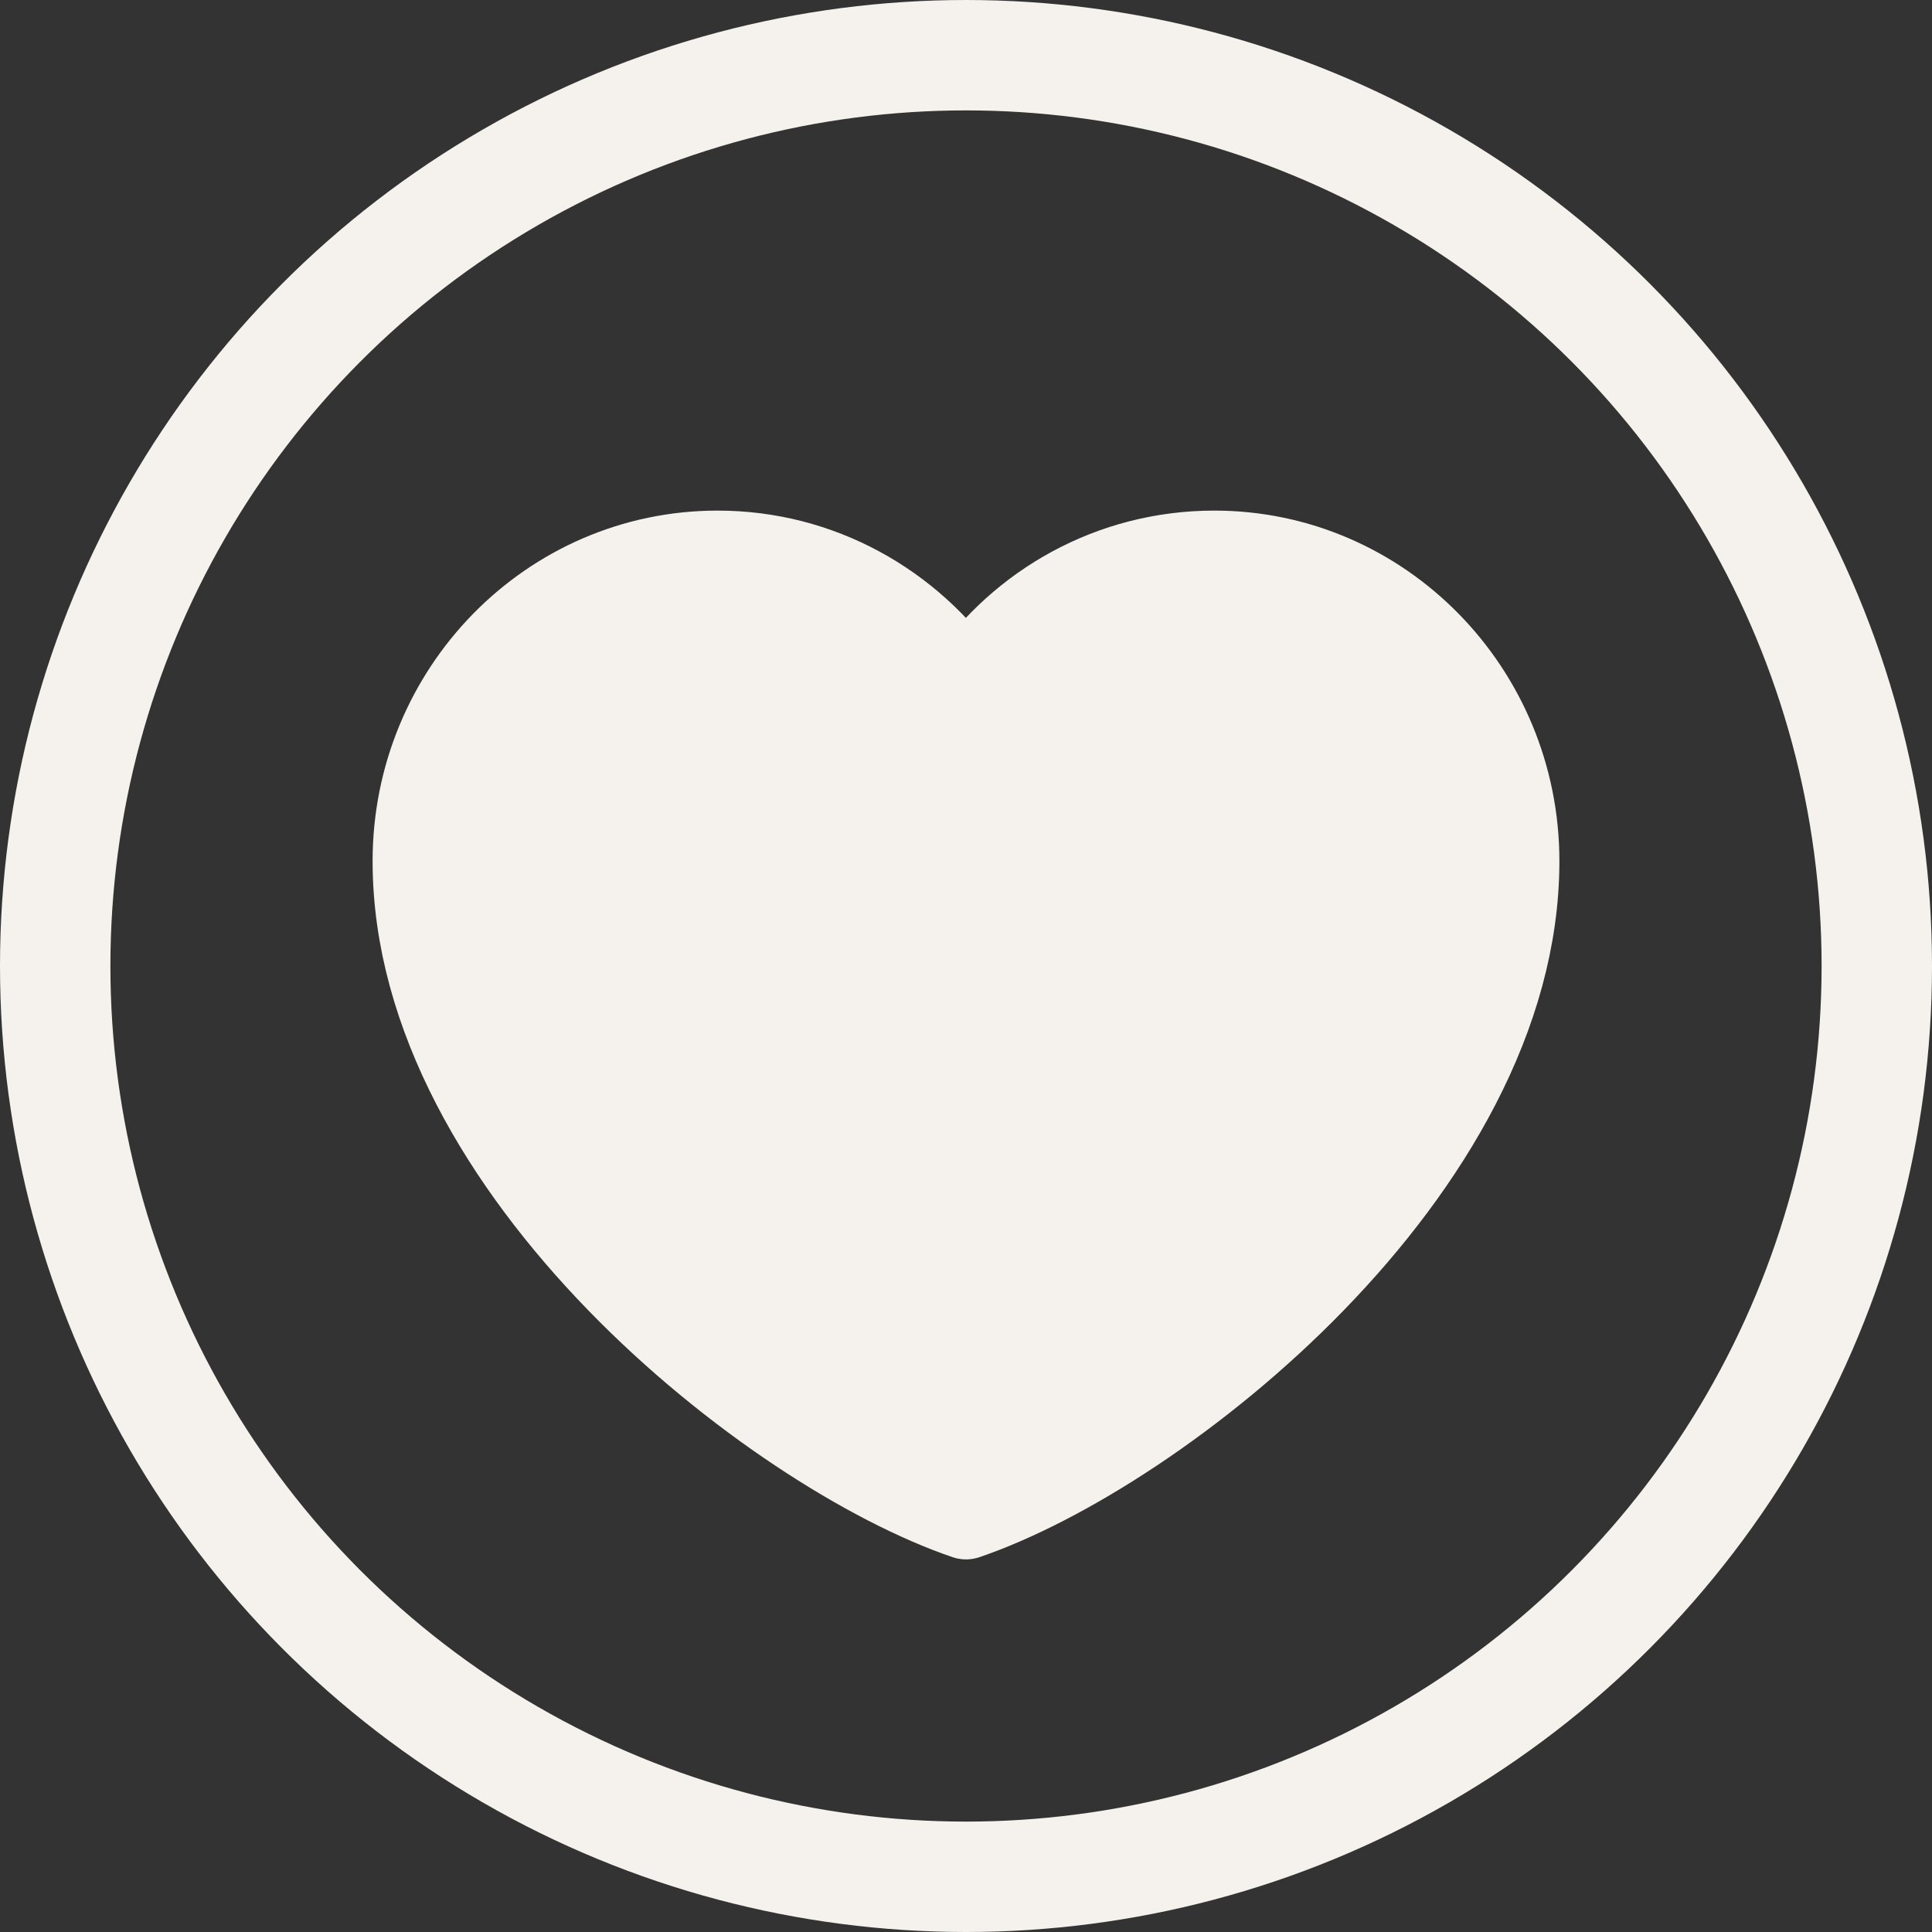
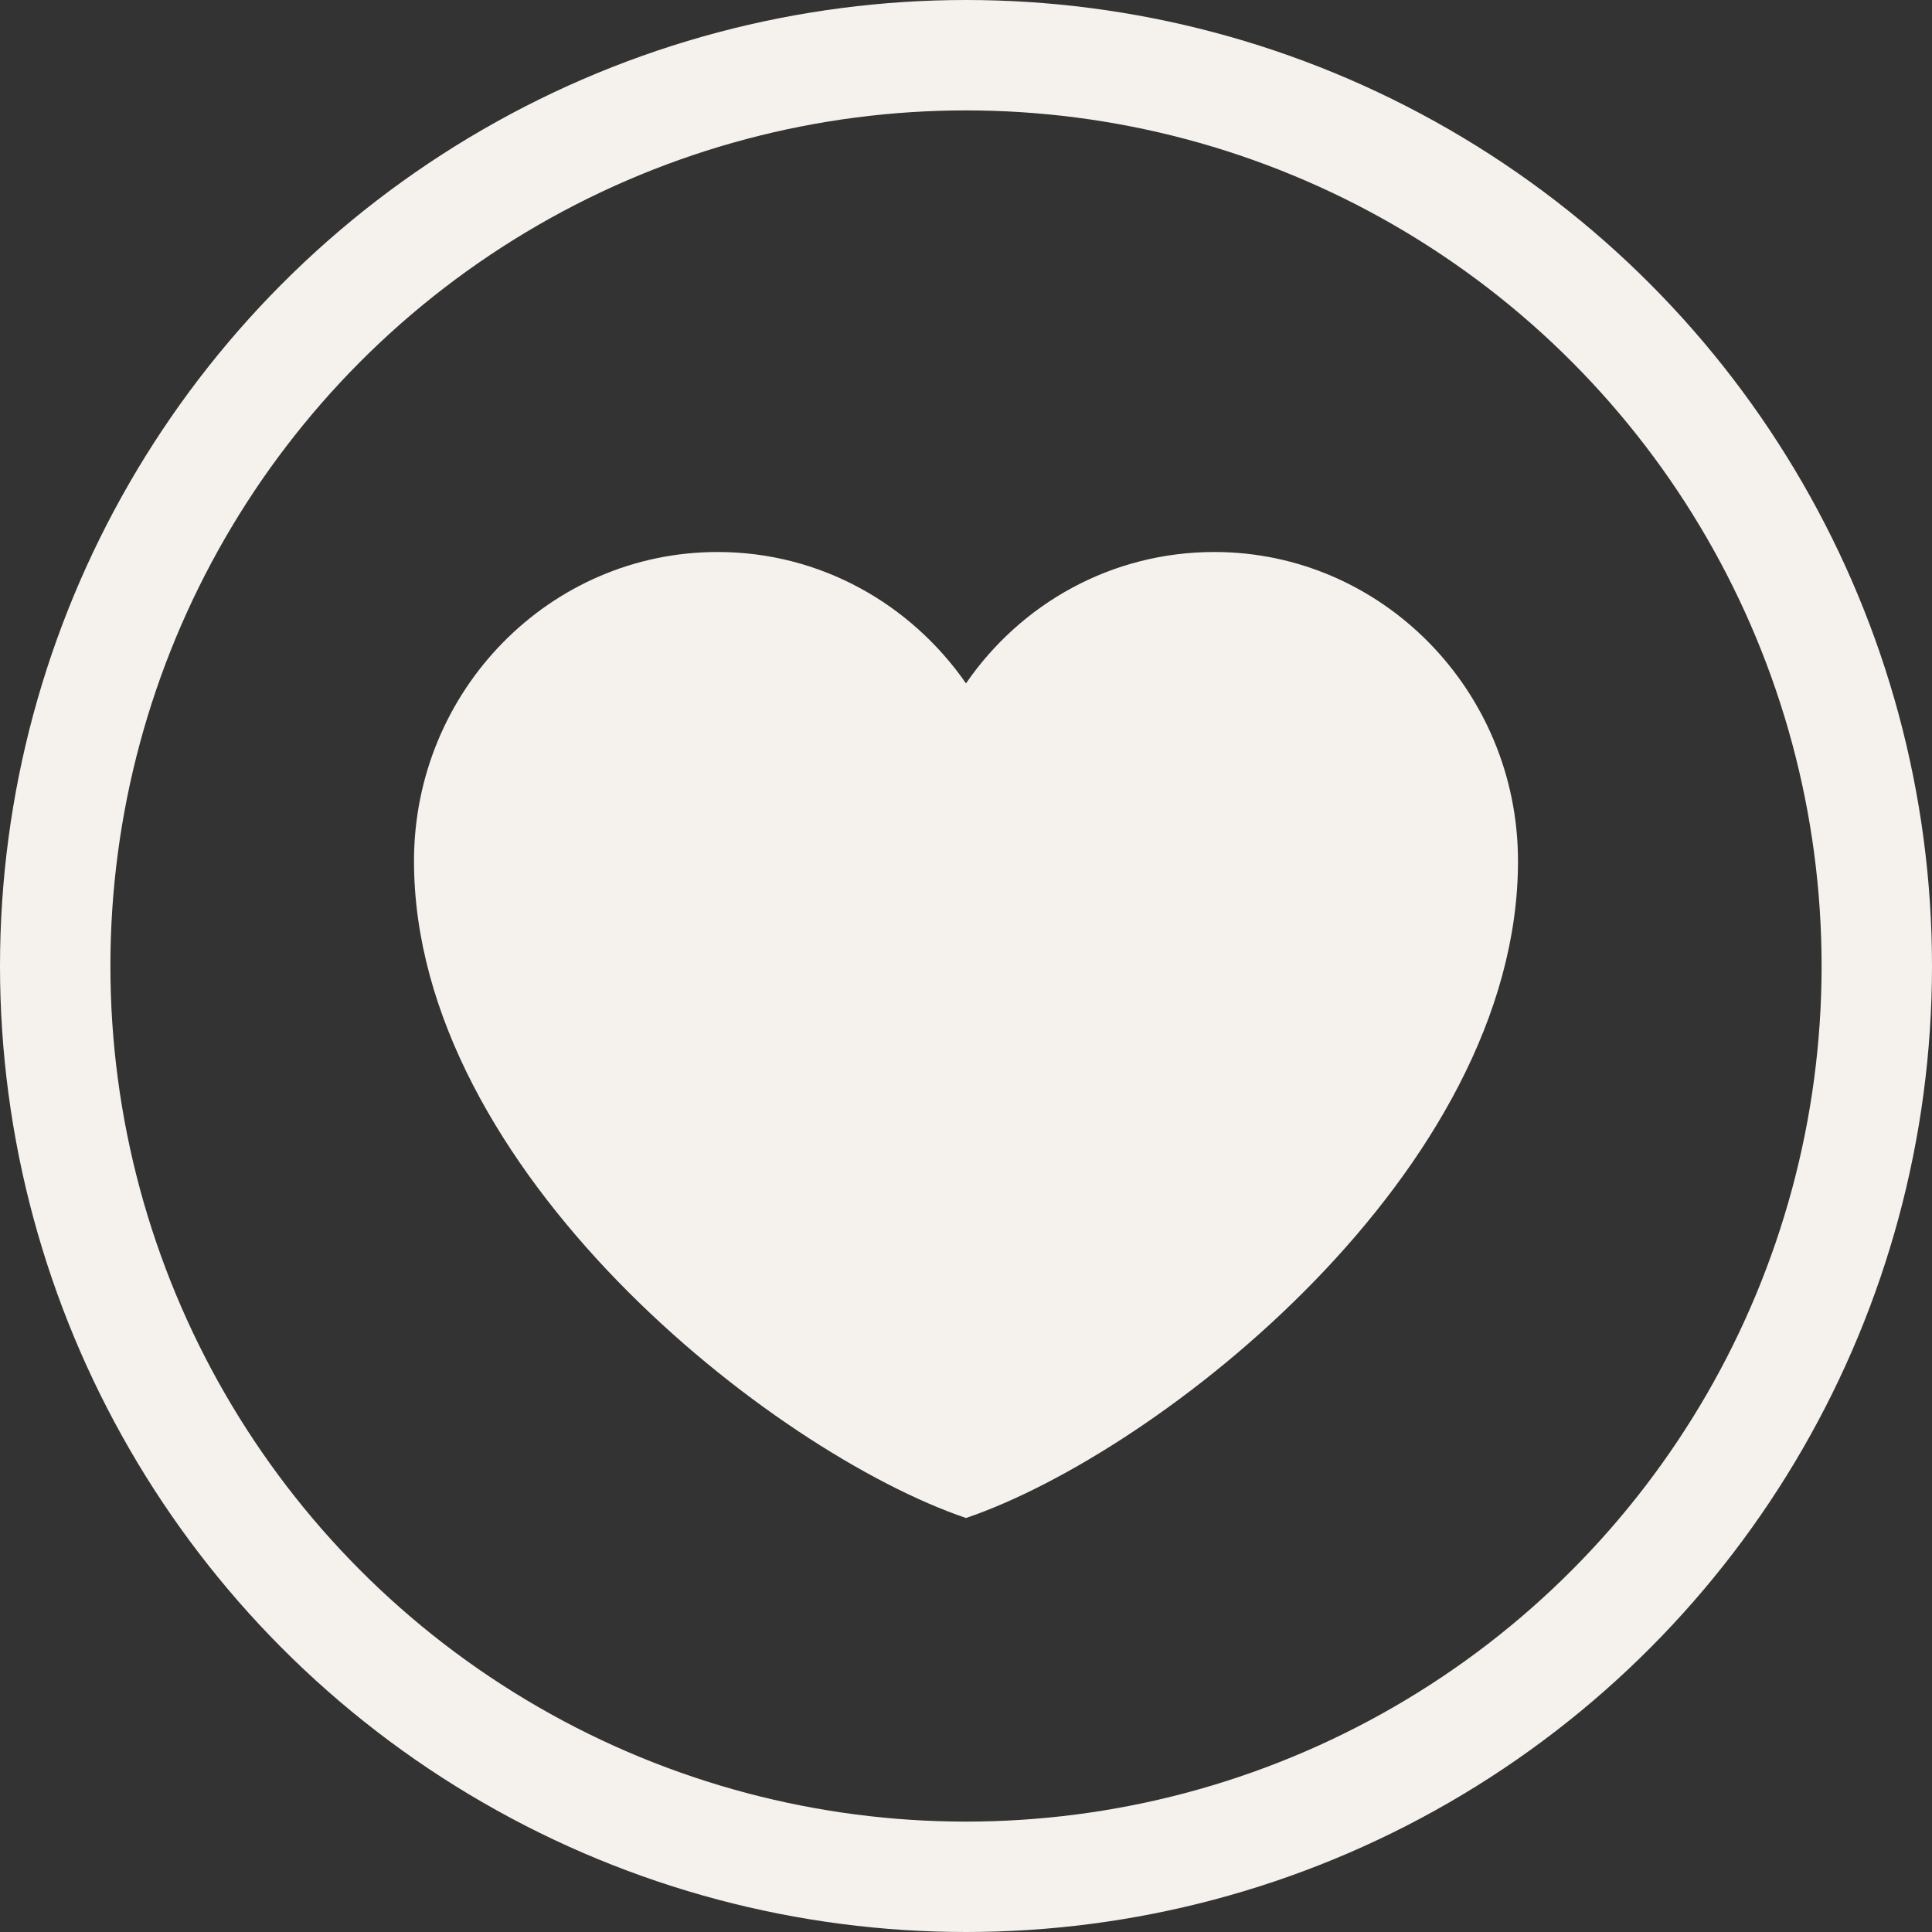
<svg xmlns="http://www.w3.org/2000/svg" width="35" height="35" viewBox="0 0 35 35" fill="none">
  <rect x="0" y="0" width="35" height="35" fill="#333333" stroke="none" />
  <desc> Created with Pixso. </desc>
  <defs />
  <circle id="Эллипс 23" cx="17.5" cy="17.5" r="16.5" stroke="#F5F2ED" stroke-opacity="1" stroke-width="2" />
  <path id="path" d="M13 10C9.96 10 7.5 12.51 7.5 15.6C7.5 21.21 14 26.31 17.5 27.5C21 26.31 27.5 21.21 27.5 15.6C27.5 12.51 25.03 10 22 10C20.13 10 18.49 10.94 17.5 12.38C16.5 10.94 14.86 10 13 10Z" fill="#F5F2ED" fill-opacity="1" fill-rule="nonzero" />
-   <path id="path" d="M7.5 15.6C7.5 21.21 14 26.31 17.5 27.5C21 26.31 27.5 21.21 27.5 15.6C27.5 12.51 25.03 10 22 10C20.13 10 18.49 10.94 17.5 12.38C16.5 10.94 14.86 10 13 10C9.96 10 7.5 12.51 7.5 15.6Z" stroke="#F5F2ED" stroke-opacity="1" stroke-width="1.5" stroke-linejoin="round" />
</svg>